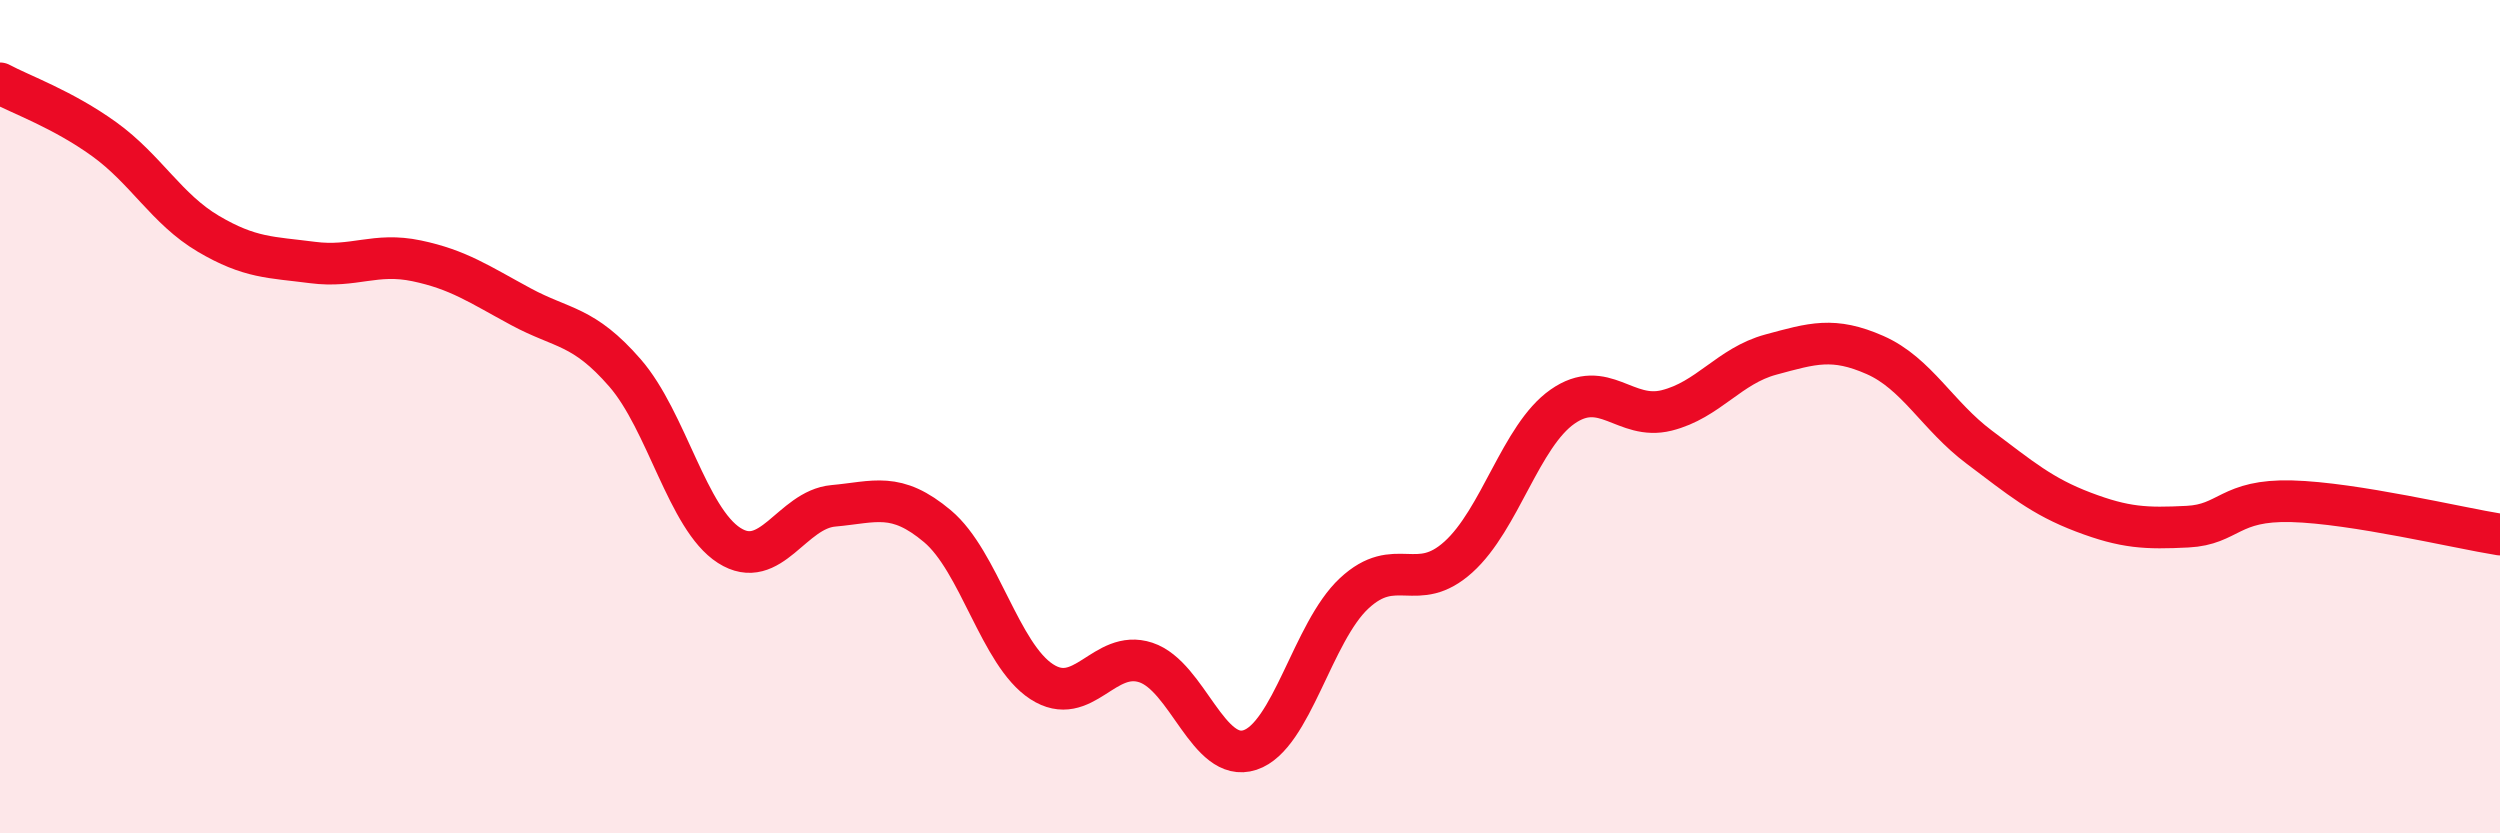
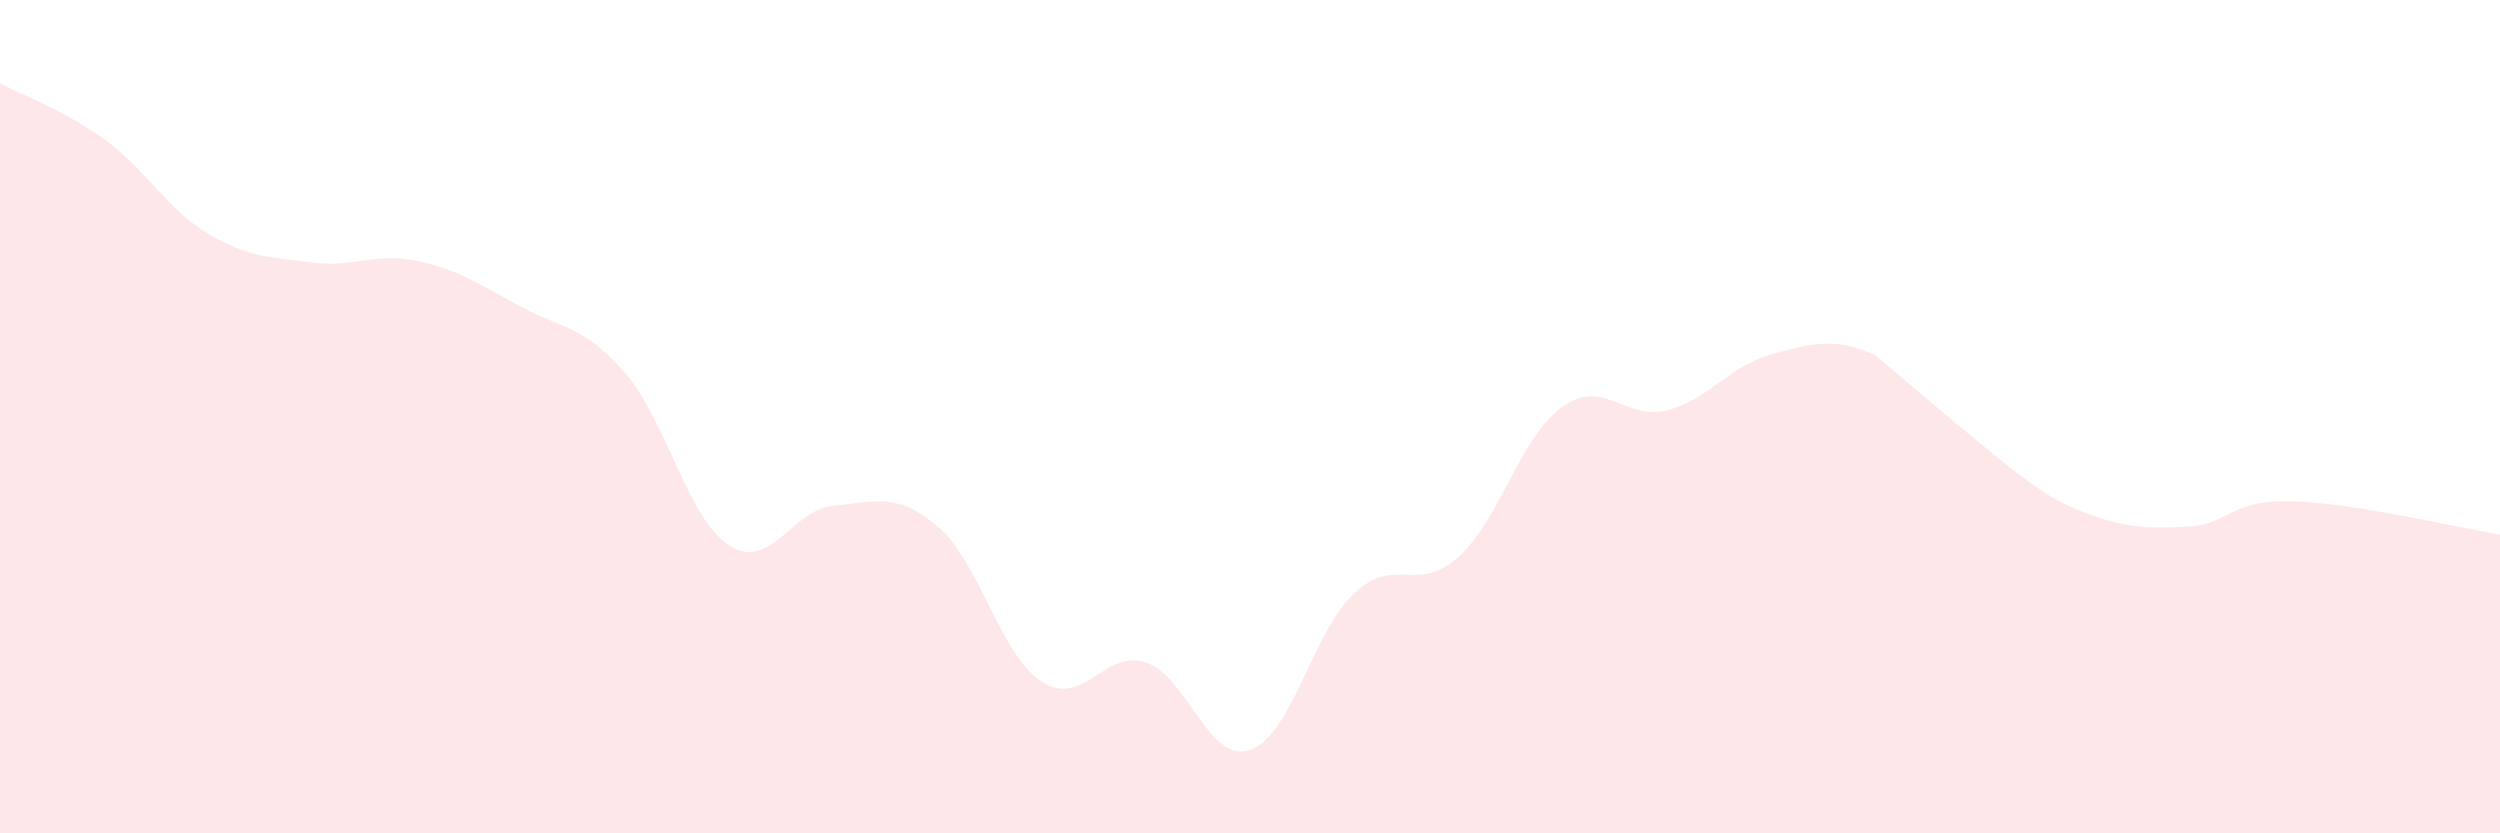
<svg xmlns="http://www.w3.org/2000/svg" width="60" height="20" viewBox="0 0 60 20">
-   <path d="M 0,2 C 0.5,2.27 1.5,2.62 2.5,3.34 C 3.5,4.06 4,5.02 5,5.61 C 6,6.2 6.5,6.17 7.5,6.3 C 8.5,6.43 9,6.05 10,6.26 C 11,6.47 11.5,6.82 12.5,7.36 C 13.5,7.9 14,7.8 15,8.95 C 16,10.1 16.5,12.45 17.5,13.09 C 18.5,13.73 19,12.23 20,12.14 C 21,12.05 21.5,11.79 22.5,12.63 C 23.5,13.47 24,15.71 25,16.36 C 26,17.01 26.5,15.57 27.5,15.9 C 28.5,16.23 29,18.33 30,18 C 31,17.67 31.5,15.17 32.5,14.24 C 33.5,13.31 34,14.27 35,13.37 C 36,12.47 36.5,10.46 37.5,9.76 C 38.5,9.06 39,10.1 40,9.85 C 41,9.6 41.5,8.78 42.5,8.51 C 43.5,8.24 44,8.08 45,8.52 C 46,8.96 46.5,9.98 47.5,10.73 C 48.5,11.48 49,11.91 50,12.29 C 51,12.67 51.5,12.69 52.5,12.64 C 53.5,12.59 53.5,11.99 55,12.03 C 56.5,12.07 59,12.67 60,12.83L60 20L0 20Z" fill="#EB0A25" opacity="0.1" stroke-linecap="round" stroke-linejoin="round" />
-   <path d="M 0,2 C 0.5,2.27 1.5,2.62 2.5,3.34 C 3.5,4.06 4,5.02 5,5.61 C 6,6.2 6.5,6.17 7.5,6.3 C 8.5,6.43 9,6.05 10,6.26 C 11,6.47 11.5,6.82 12.5,7.36 C 13.5,7.9 14,7.8 15,8.95 C 16,10.1 16.5,12.45 17.5,13.09 C 18.5,13.73 19,12.23 20,12.14 C 21,12.05 21.5,11.79 22.5,12.63 C 23.5,13.47 24,15.71 25,16.36 C 26,17.01 26.5,15.57 27.5,15.9 C 28.5,16.23 29,18.33 30,18 C 31,17.67 31.5,15.17 32.5,14.24 C 33.5,13.31 34,14.27 35,13.37 C 36,12.47 36.5,10.46 37.5,9.76 C 38.5,9.06 39,10.1 40,9.85 C 41,9.6 41.5,8.78 42.5,8.51 C 43.5,8.24 44,8.08 45,8.52 C 46,8.96 46.5,9.98 47.5,10.73 C 48.5,11.48 49,11.91 50,12.29 C 51,12.67 51.5,12.69 52.5,12.64 C 53.5,12.59 53.5,11.99 55,12.03 C 56.5,12.07 59,12.67 60,12.83" stroke="#EB0A25" stroke-width="1" fill="none" stroke-linecap="round" stroke-linejoin="round" />
+   <path d="M 0,2 C 0.5,2.27 1.5,2.62 2.5,3.34 C 3.5,4.06 4,5.02 5,5.61 C 6,6.2 6.5,6.17 7.5,6.3 C 8.5,6.43 9,6.05 10,6.26 C 11,6.47 11.5,6.82 12.5,7.36 C 13.5,7.9 14,7.8 15,8.95 C 16,10.1 16.5,12.45 17.5,13.09 C 18.5,13.73 19,12.23 20,12.14 C 21,12.05 21.5,11.79 22.5,12.63 C 23.5,13.47 24,15.71 25,16.36 C 26,17.01 26.5,15.57 27.5,15.9 C 28.5,16.23 29,18.33 30,18 C 31,17.67 31.5,15.17 32.5,14.24 C 33.5,13.31 34,14.27 35,13.37 C 36,12.47 36.5,10.46 37.5,9.76 C 38.5,9.06 39,10.1 40,9.85 C 41,9.6 41.5,8.78 42.5,8.51 C 43.5,8.24 44,8.08 45,8.52 C 48.5,11.48 49,11.91 50,12.29 C 51,12.67 51.5,12.69 52.5,12.64 C 53.5,12.59 53.5,11.99 55,12.03 C 56.5,12.07 59,12.67 60,12.83L60 20L0 20Z" fill="#EB0A25" opacity="0.1" stroke-linecap="round" stroke-linejoin="round" />
</svg>